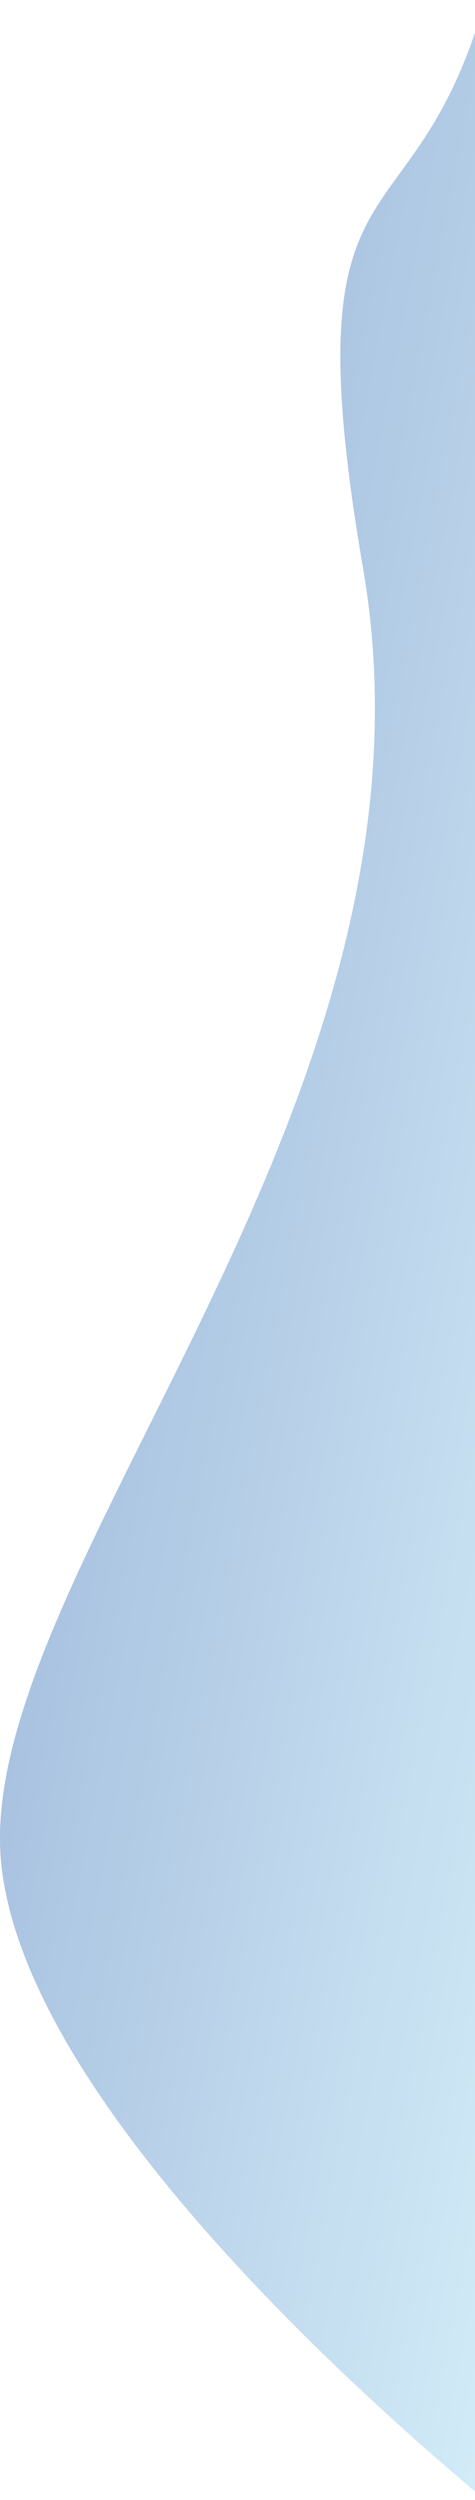
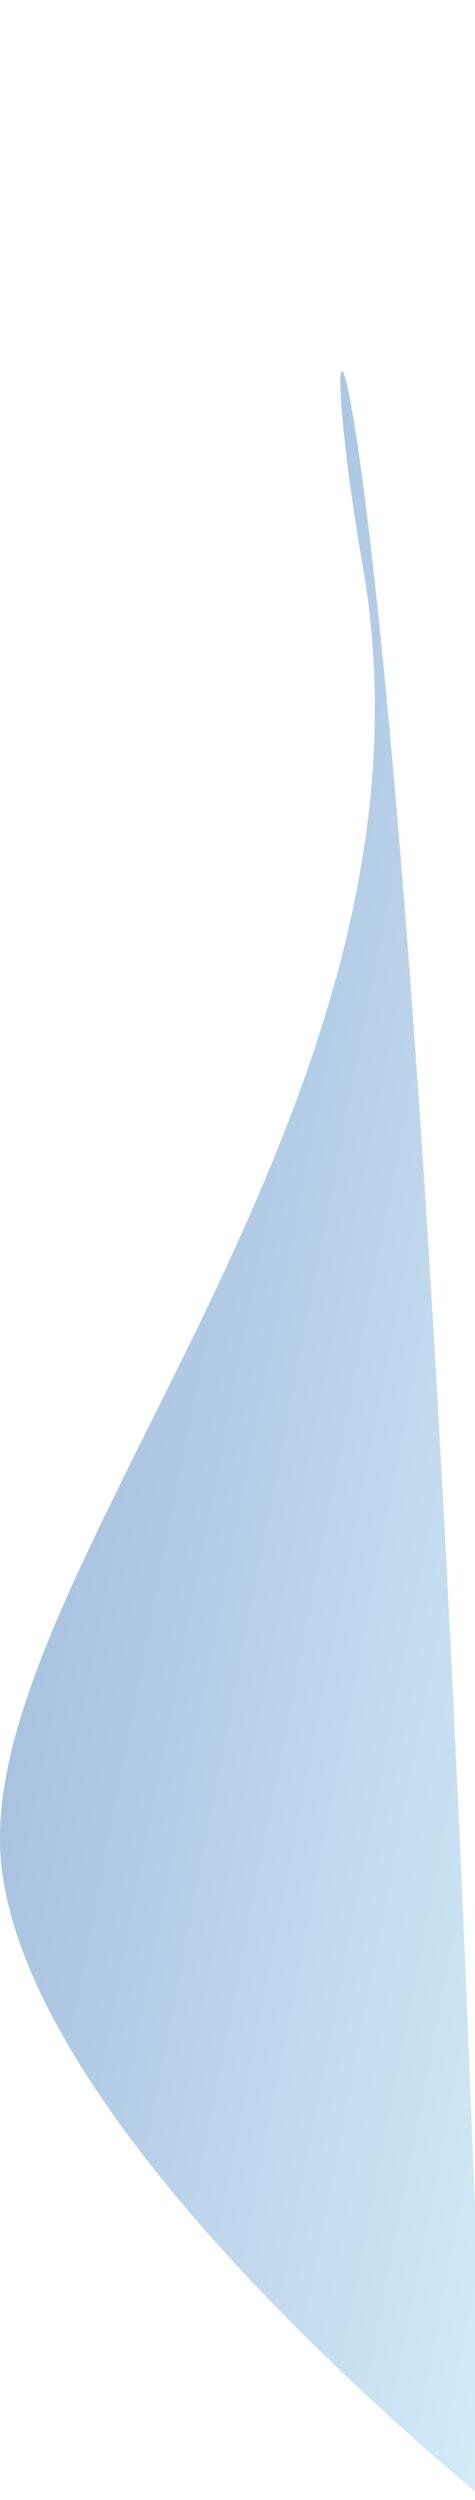
<svg xmlns="http://www.w3.org/2000/svg" width="47" height="247" viewBox="0 0 47 247" fill="none">
-   <path opacity="0.5" d="M0.165 184.524C2.827 207.182 34.412 235.615 48 247L48 0C40.79 25.546 28.616 13.588 35.937 56.239C45.088 109.552 -3.163 156.201 0.165 184.524Z" fill="url(#paint0_linear_6_2766)" />
+   <path opacity="0.5" d="M0.165 184.524C2.827 207.182 34.412 235.615 48 247C40.79 25.546 28.616 13.588 35.937 56.239C45.088 109.552 -3.163 156.201 0.165 184.524Z" fill="url(#paint0_linear_6_2766)" />
  <defs>
    <linearGradient id="paint0_linear_6_2766" x1="72" y1="123.5" x2="-20.506" y2="105.523" gradientUnits="userSpaceOnUse">
      <stop stop-color="#A8DAF2" />
      <stop offset="1" stop-color="#2557A7" />
    </linearGradient>
  </defs>
</svg>